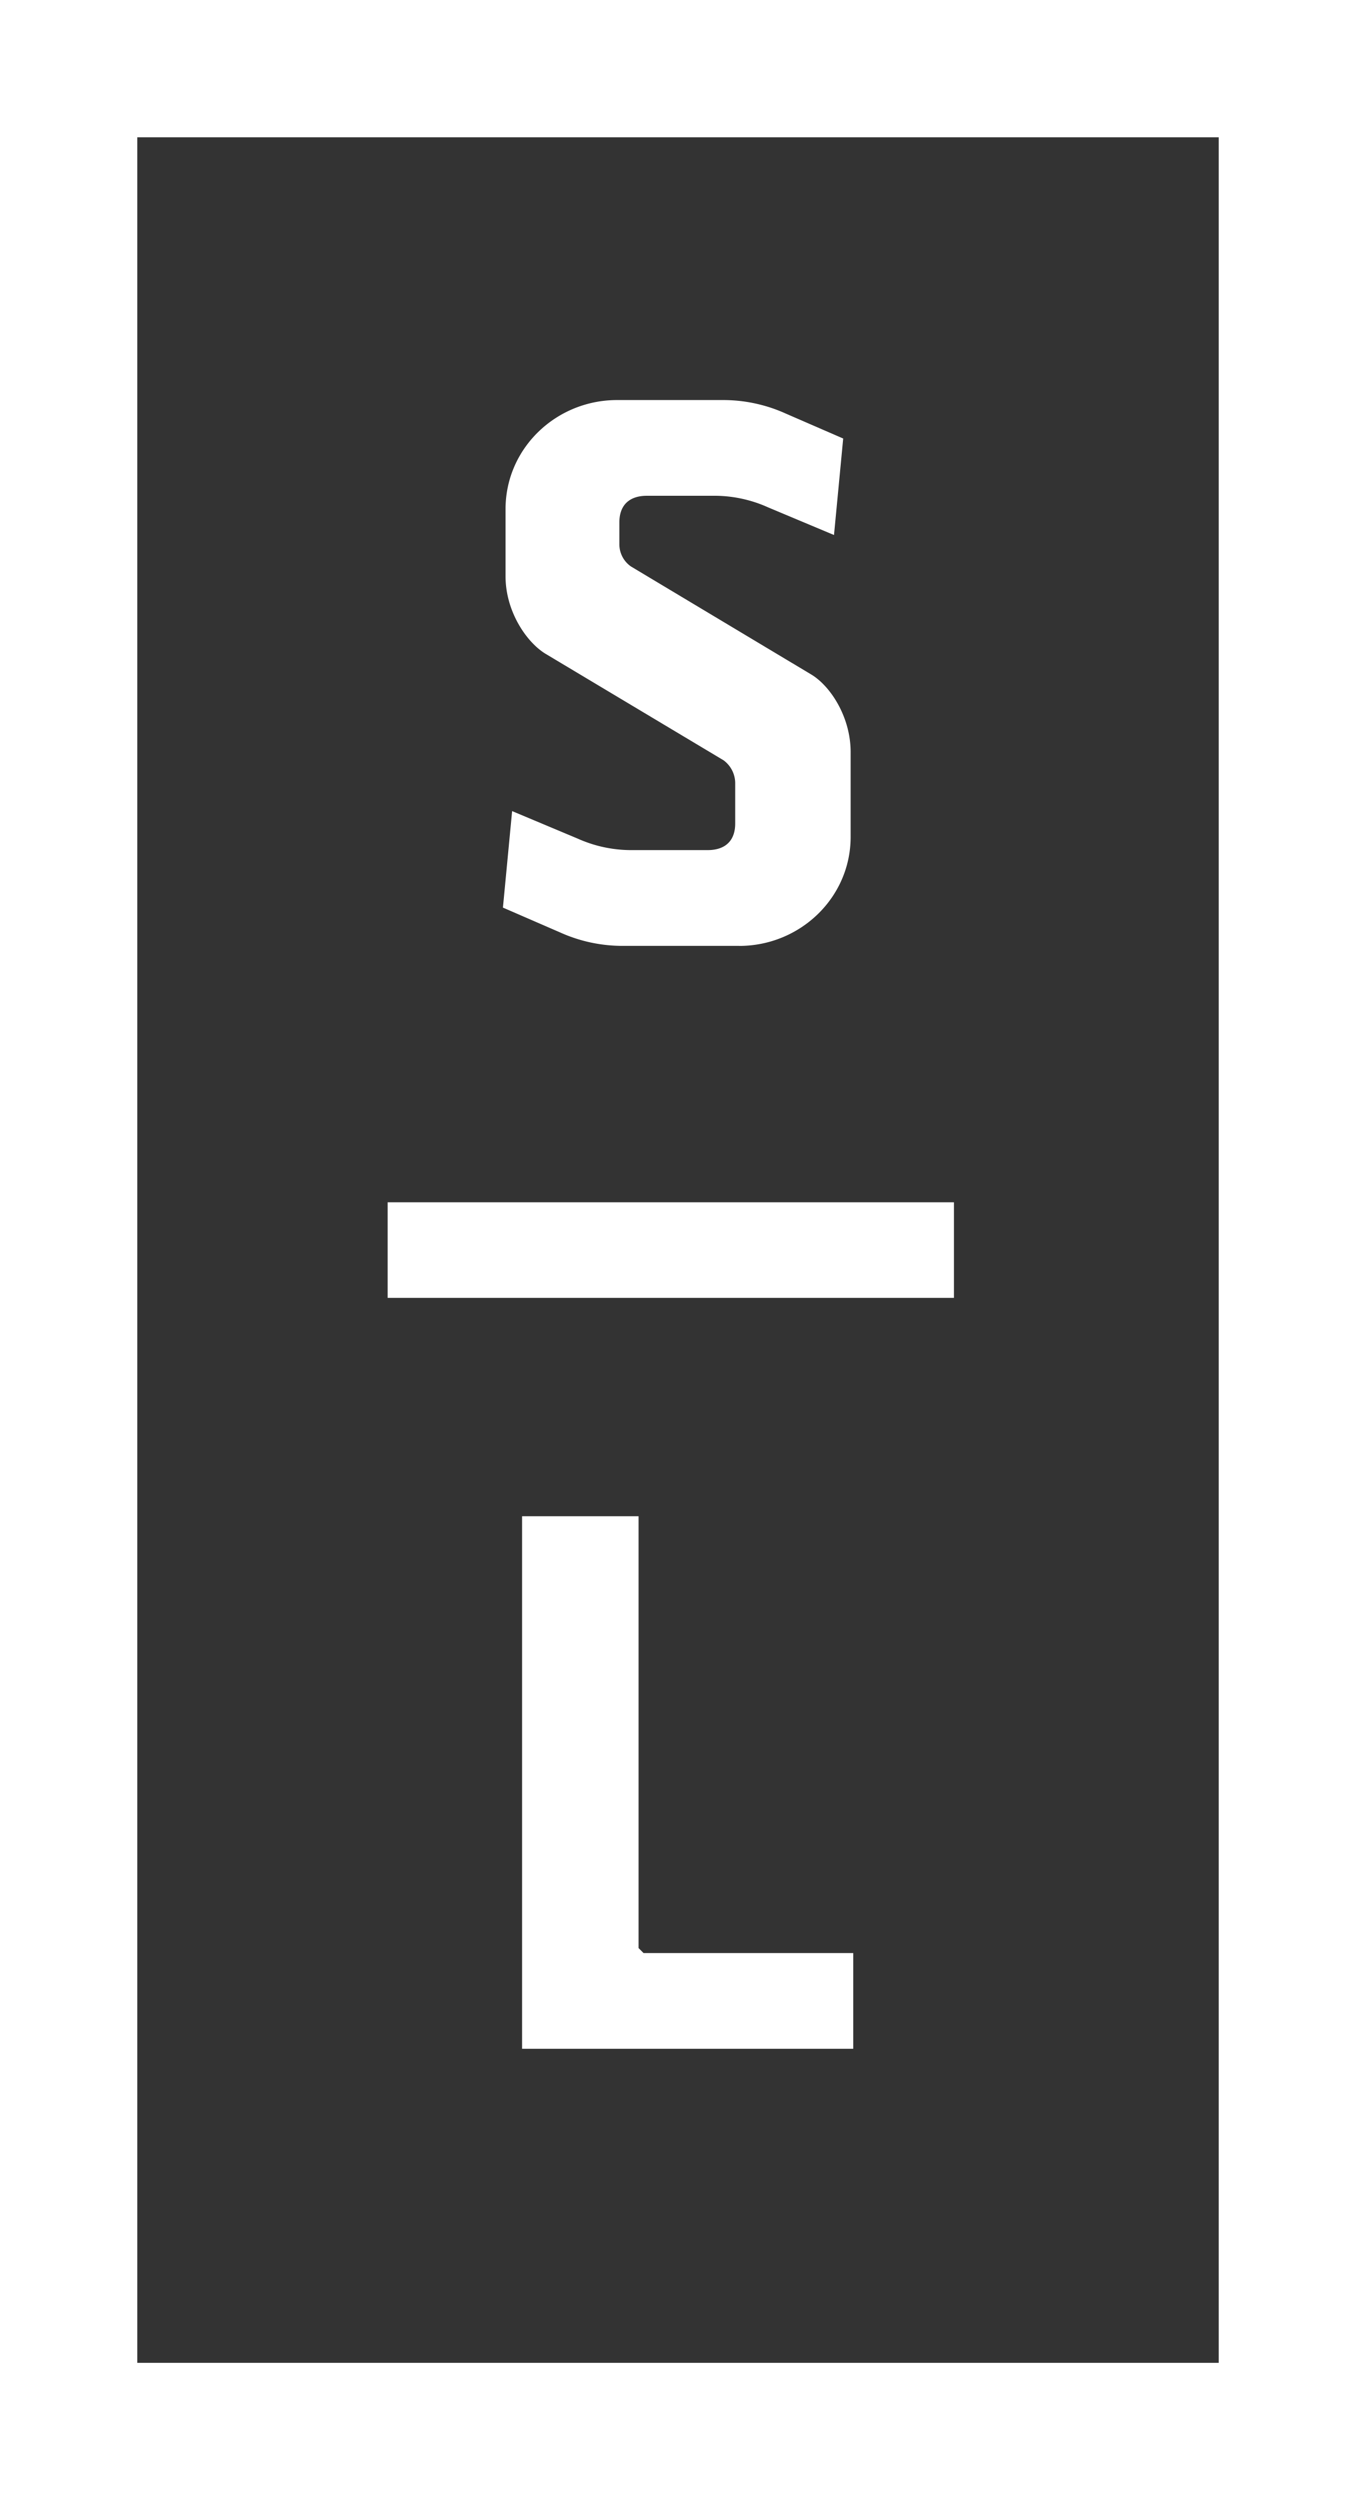
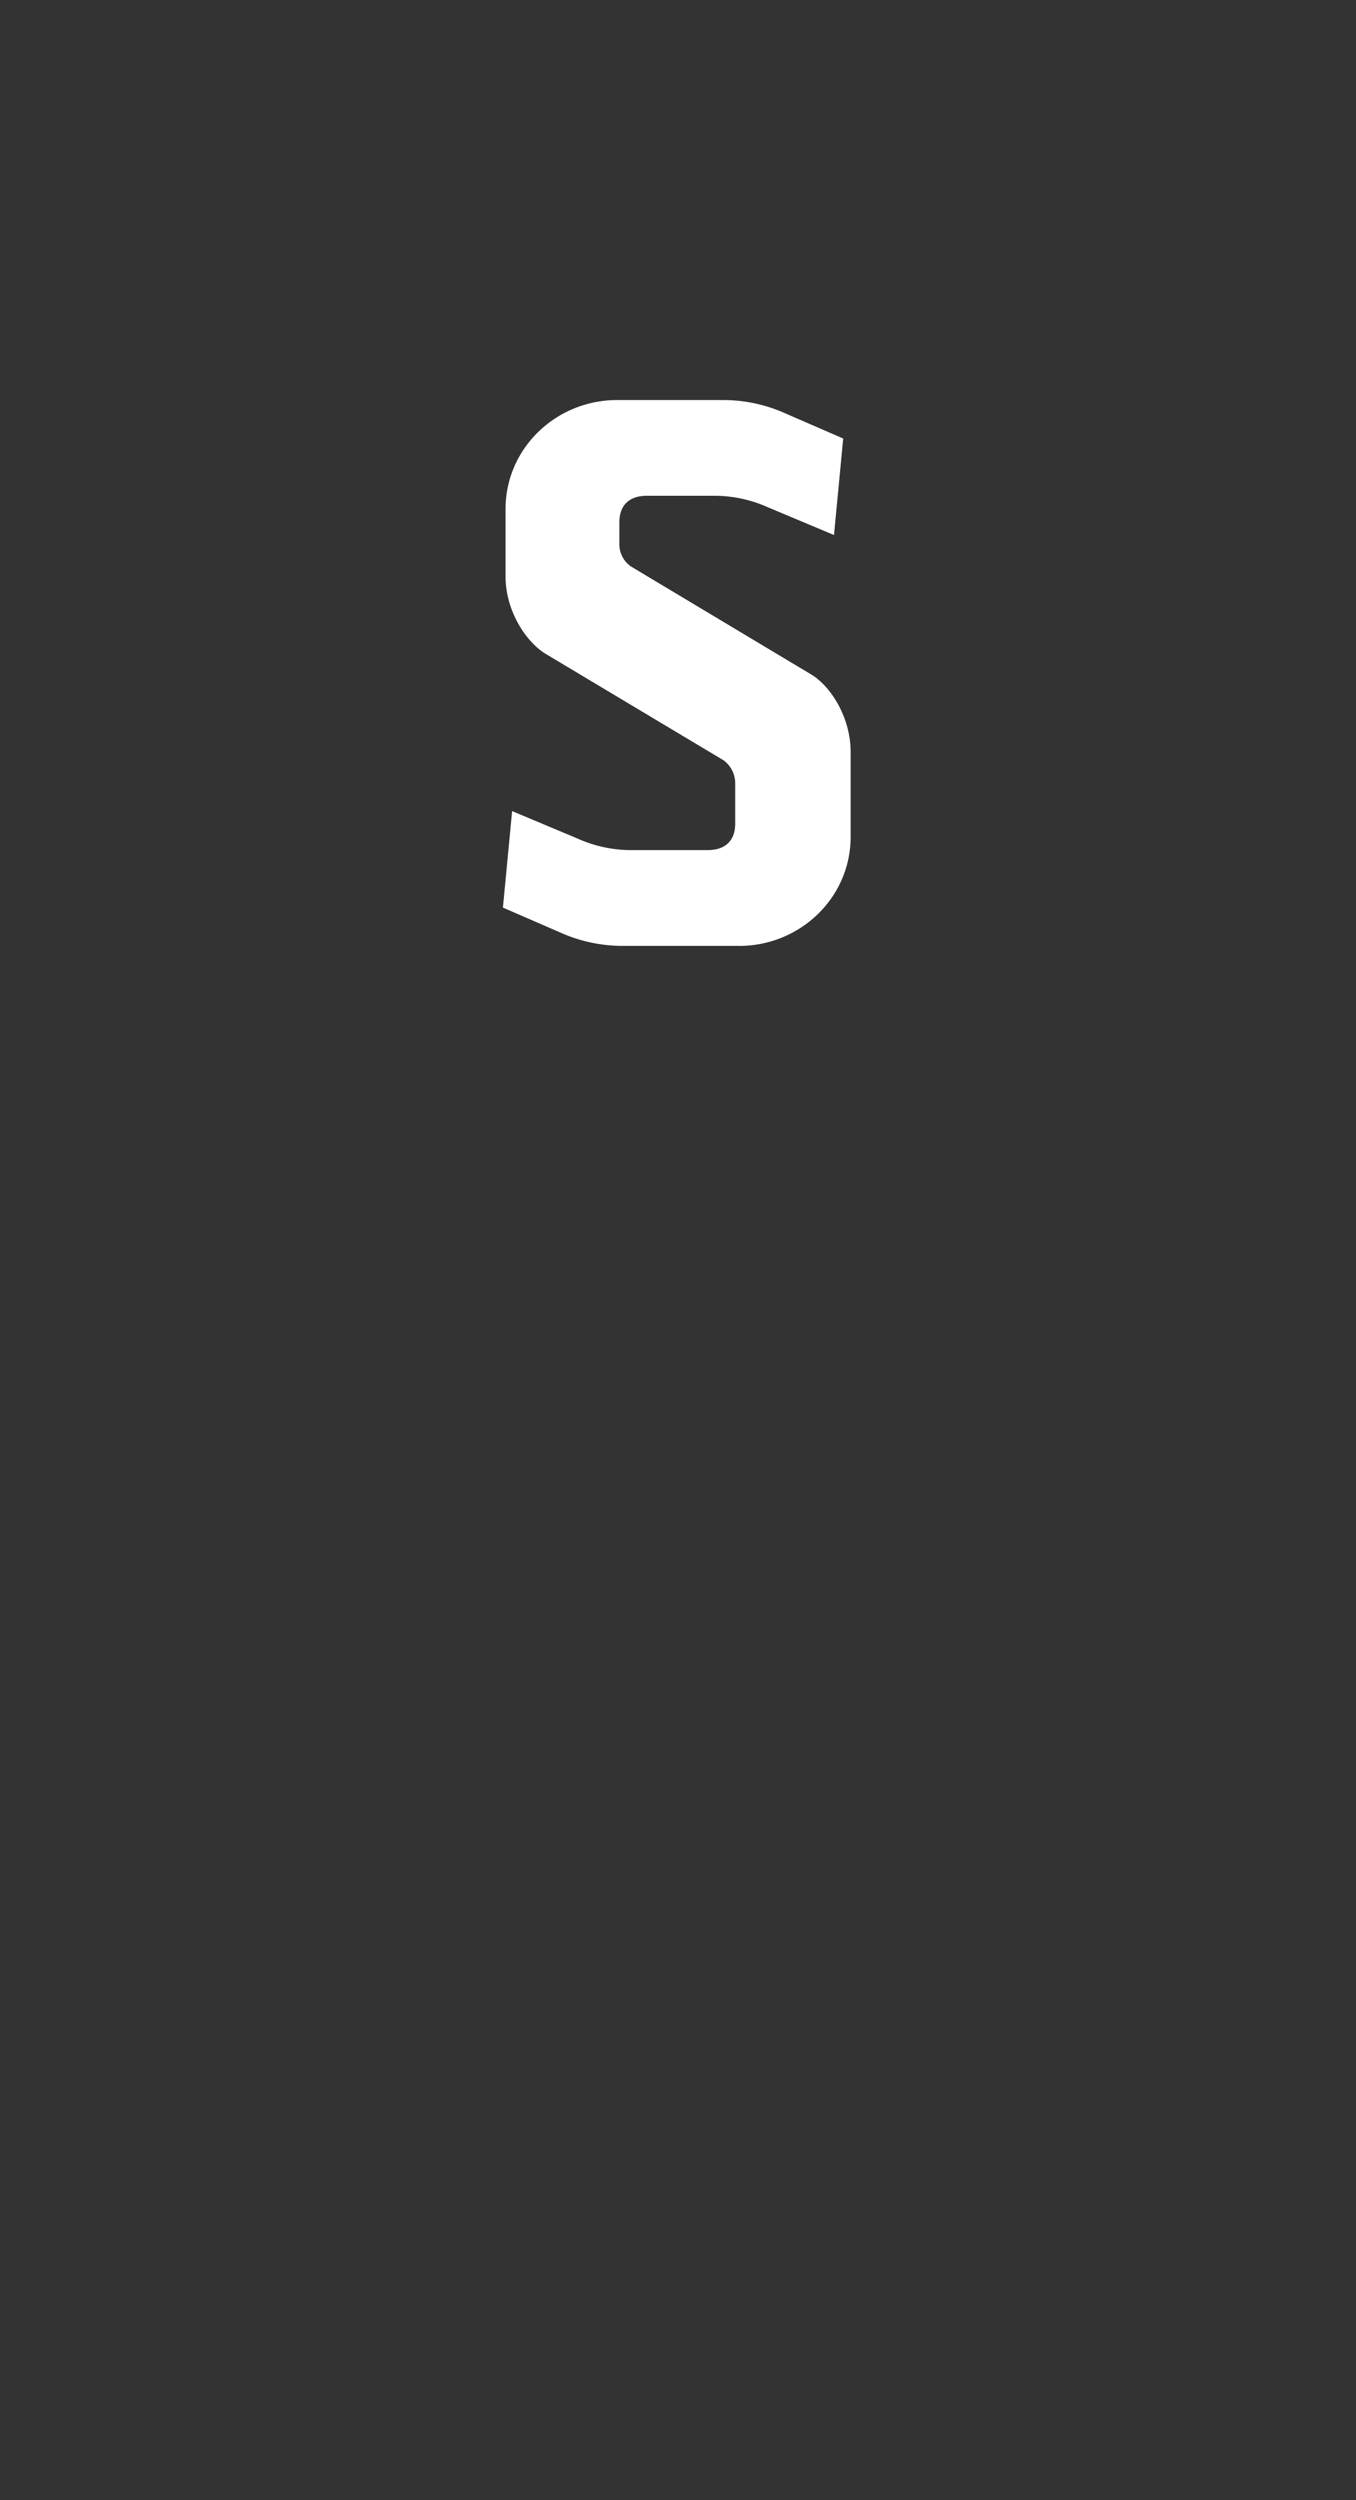
<svg xmlns="http://www.w3.org/2000/svg" width="295.1" height="544.08" viewBox="0 0 295.1 544.08">
  <rect x="0" y="0" width="295.1" height="544.08" fill="#333333" stroke="none" />
  <defs>
    <style>.cls-1{fill:#ffffff;}</style>
  </defs>
  <g id="Layer_2" data-name="Layer 2">
    <g id="a">
      <path class="cls-1" d="M160.88,205.84H135.71a33,33,0,0,1-13.76-2.9l-12.5-5.43,2-21,14.3,6A28.5,28.5,0,0,0,137.15,185H154c3.8,0,6-2,6-5.79v-8.87a6.22,6.22,0,0,0-2.54-4.89l-38.75-23.18c-4.16-2.54-8.69-9.24-8.69-16.84V110.78c0-13.22,11-23.72,24.26-23.72h23A33,33,0,0,1,171,90l12.5,5.43-2,21-14.3-6a28.5,28.5,0,0,0-11.41-2.54h-15c-3.8,0-6,2-6,5.79v4.89a5.88,5.88,0,0,0,2.53,4.71l39.29,23.54c4.16,2.54,8.51,9.24,8.51,16.84v18.47c0,13.22-11,23.72-24.27,23.72Z" />
-       <polygon class="cls-1" points="113.62 445.85 113.62 329.96 138.97 329.96 138.97 423.94 140.05 425.02 185.69 425.02 185.69 445.85 113.62 445.85" />
-       <path class="cls-1" d="M295.1,544.08H0V0H295.1ZM29.88,514.2H265.22V29.88H29.88V514.21Z" />
-       <rect class="cls-1" x="84.36" y="261.64" width="123.24" height="20.8" />
    </g>
  </g>
</svg>